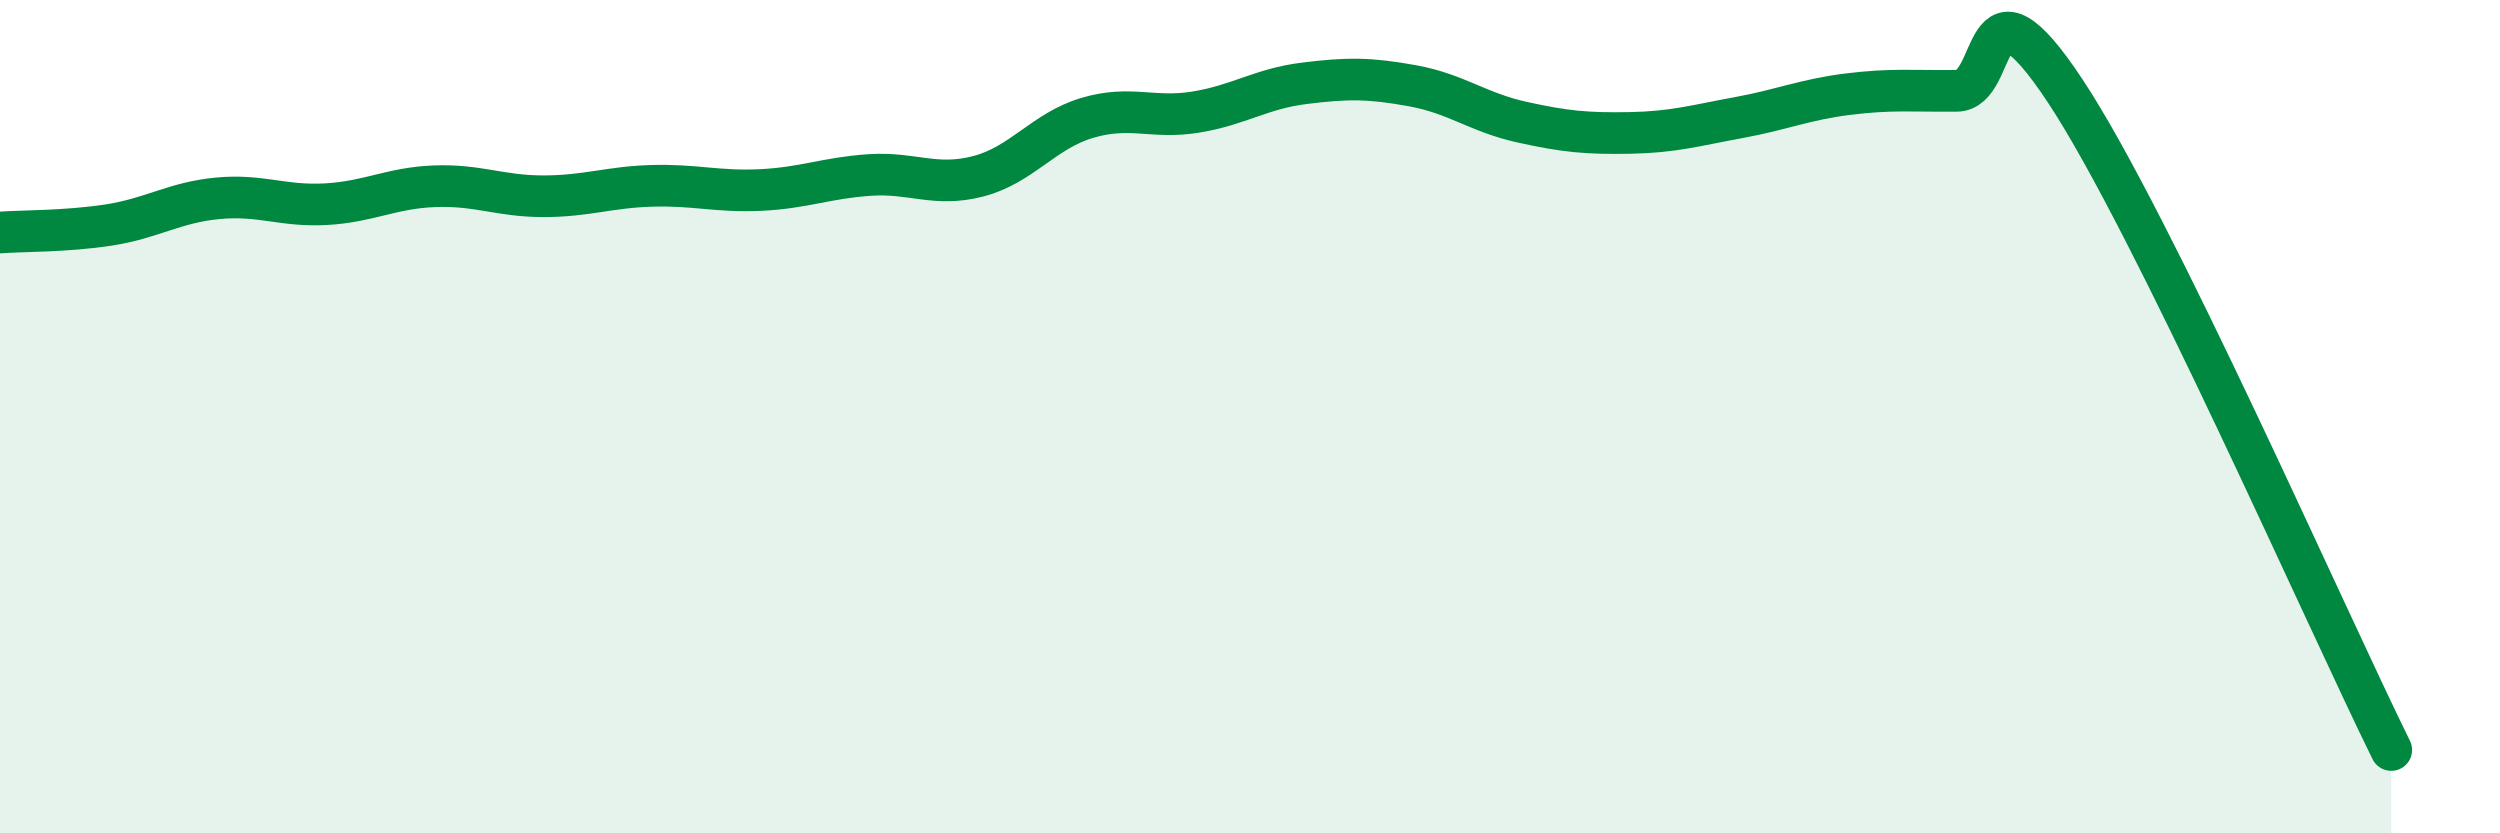
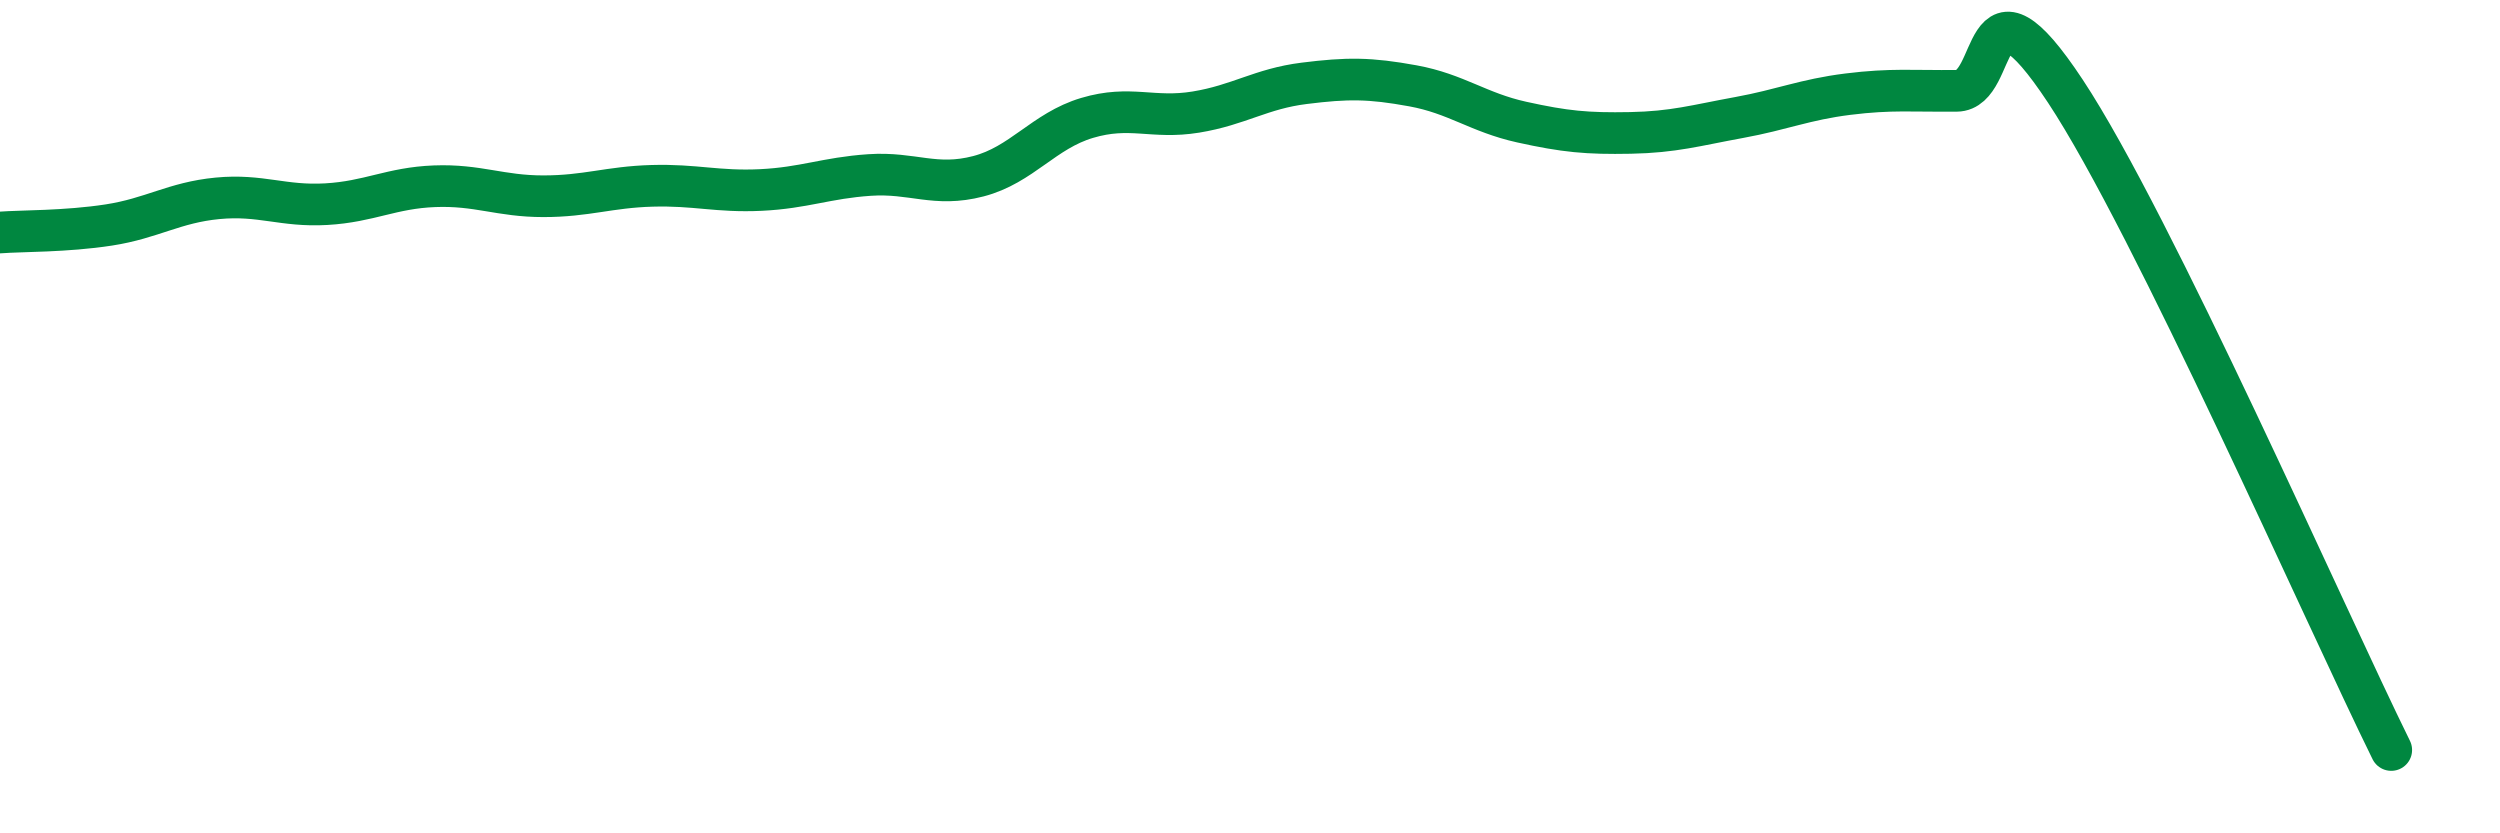
<svg xmlns="http://www.w3.org/2000/svg" width="60" height="20" viewBox="0 0 60 20">
-   <path d="M 0,5.58 C 0.52,5.54 1.57,5.56 2.61,5.4 C 3.65,5.24 4.18,4.86 5.22,4.76 C 6.26,4.66 6.79,4.96 7.83,4.9 C 8.87,4.84 9.39,4.51 10.43,4.47 C 11.47,4.43 12,4.71 13.04,4.71 C 14.08,4.71 14.61,4.49 15.65,4.46 C 16.69,4.43 17.22,4.61 18.26,4.56 C 19.3,4.51 19.83,4.27 20.87,4.2 C 21.91,4.13 22.44,4.5 23.48,4.23 C 24.52,3.96 25.05,3.14 26.09,2.83 C 27.13,2.52 27.66,2.86 28.7,2.69 C 29.74,2.52 30.26,2.13 31.3,2 C 32.34,1.87 32.87,1.87 33.91,2.06 C 34.95,2.25 35.48,2.7 36.52,2.93 C 37.56,3.16 38.09,3.21 39.13,3.19 C 40.17,3.17 40.7,3.01 41.74,2.82 C 42.78,2.63 43.31,2.39 44.35,2.26 C 45.39,2.13 45.92,2.19 46.96,2.18 C 48,2.17 47.48,-0.97 49.57,2.19 C 51.66,5.35 55.83,14.84 57.39,18L57.39 20L0 20Z" fill="#008740" opacity="0.1" stroke-linecap="round" stroke-linejoin="round" />
  <path d="M 0,5.58 C 0.52,5.54 1.57,5.56 2.61,5.4 C 3.65,5.24 4.18,4.86 5.22,4.76 C 6.26,4.66 6.79,4.96 7.83,4.9 C 8.87,4.84 9.39,4.51 10.43,4.47 C 11.47,4.43 12,4.71 13.04,4.71 C 14.08,4.71 14.61,4.49 15.65,4.46 C 16.69,4.43 17.22,4.61 18.26,4.56 C 19.3,4.51 19.83,4.27 20.87,4.2 C 21.91,4.13 22.44,4.5 23.48,4.23 C 24.52,3.96 25.05,3.14 26.09,2.83 C 27.13,2.52 27.66,2.86 28.7,2.69 C 29.74,2.52 30.26,2.13 31.3,2 C 32.34,1.87 32.87,1.87 33.91,2.06 C 34.95,2.25 35.48,2.7 36.52,2.93 C 37.56,3.16 38.09,3.21 39.13,3.19 C 40.17,3.17 40.7,3.01 41.74,2.82 C 42.78,2.63 43.31,2.39 44.35,2.26 C 45.39,2.13 45.92,2.19 46.96,2.18 C 48,2.17 47.48,-0.97 49.57,2.19 C 51.66,5.35 55.83,14.84 57.39,18" stroke="#008740" stroke-width="1" fill="none" stroke-linecap="round" stroke-linejoin="round" />
</svg>